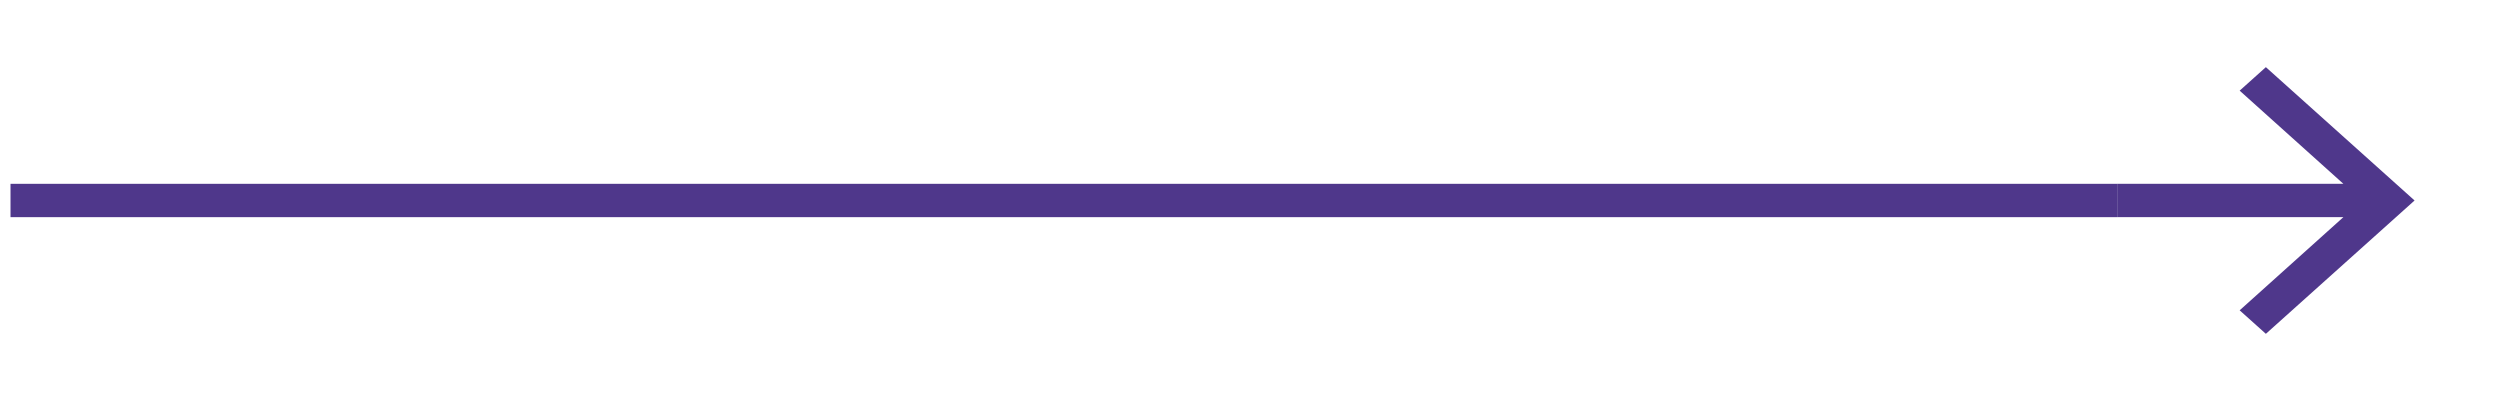
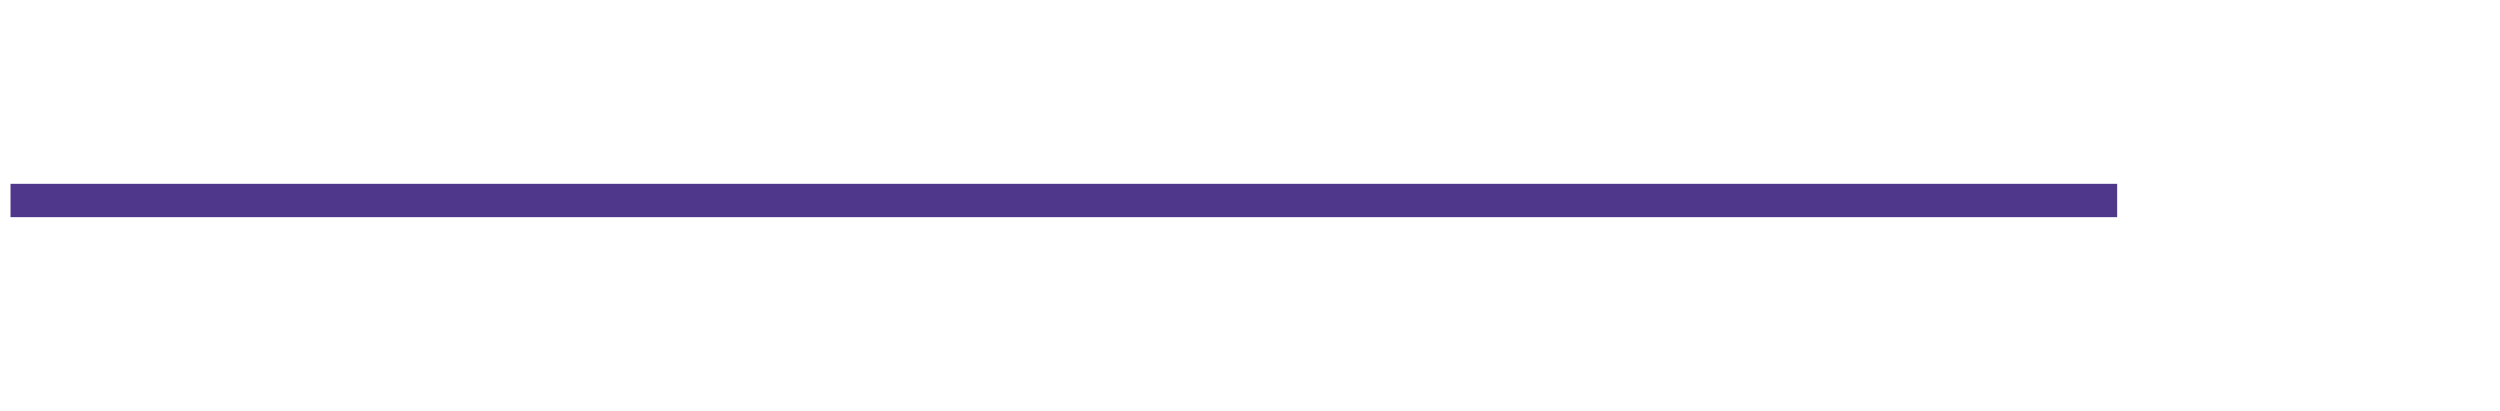
<svg xmlns="http://www.w3.org/2000/svg" width="225" height="37" viewBox="0 0 225 37" fill="none">
-   <path d="M203.928 6.044L201.569 8.159L210.904 16.544H190.544V19.544H210.904L201.569 27.929L203.928 30.044L217.311 18.044L203.928 6.044Z" fill="#4F378B" />
  <rect x="0.946" y="16.544" width="189.598" height="3" fill="#4F378B" />
</svg>